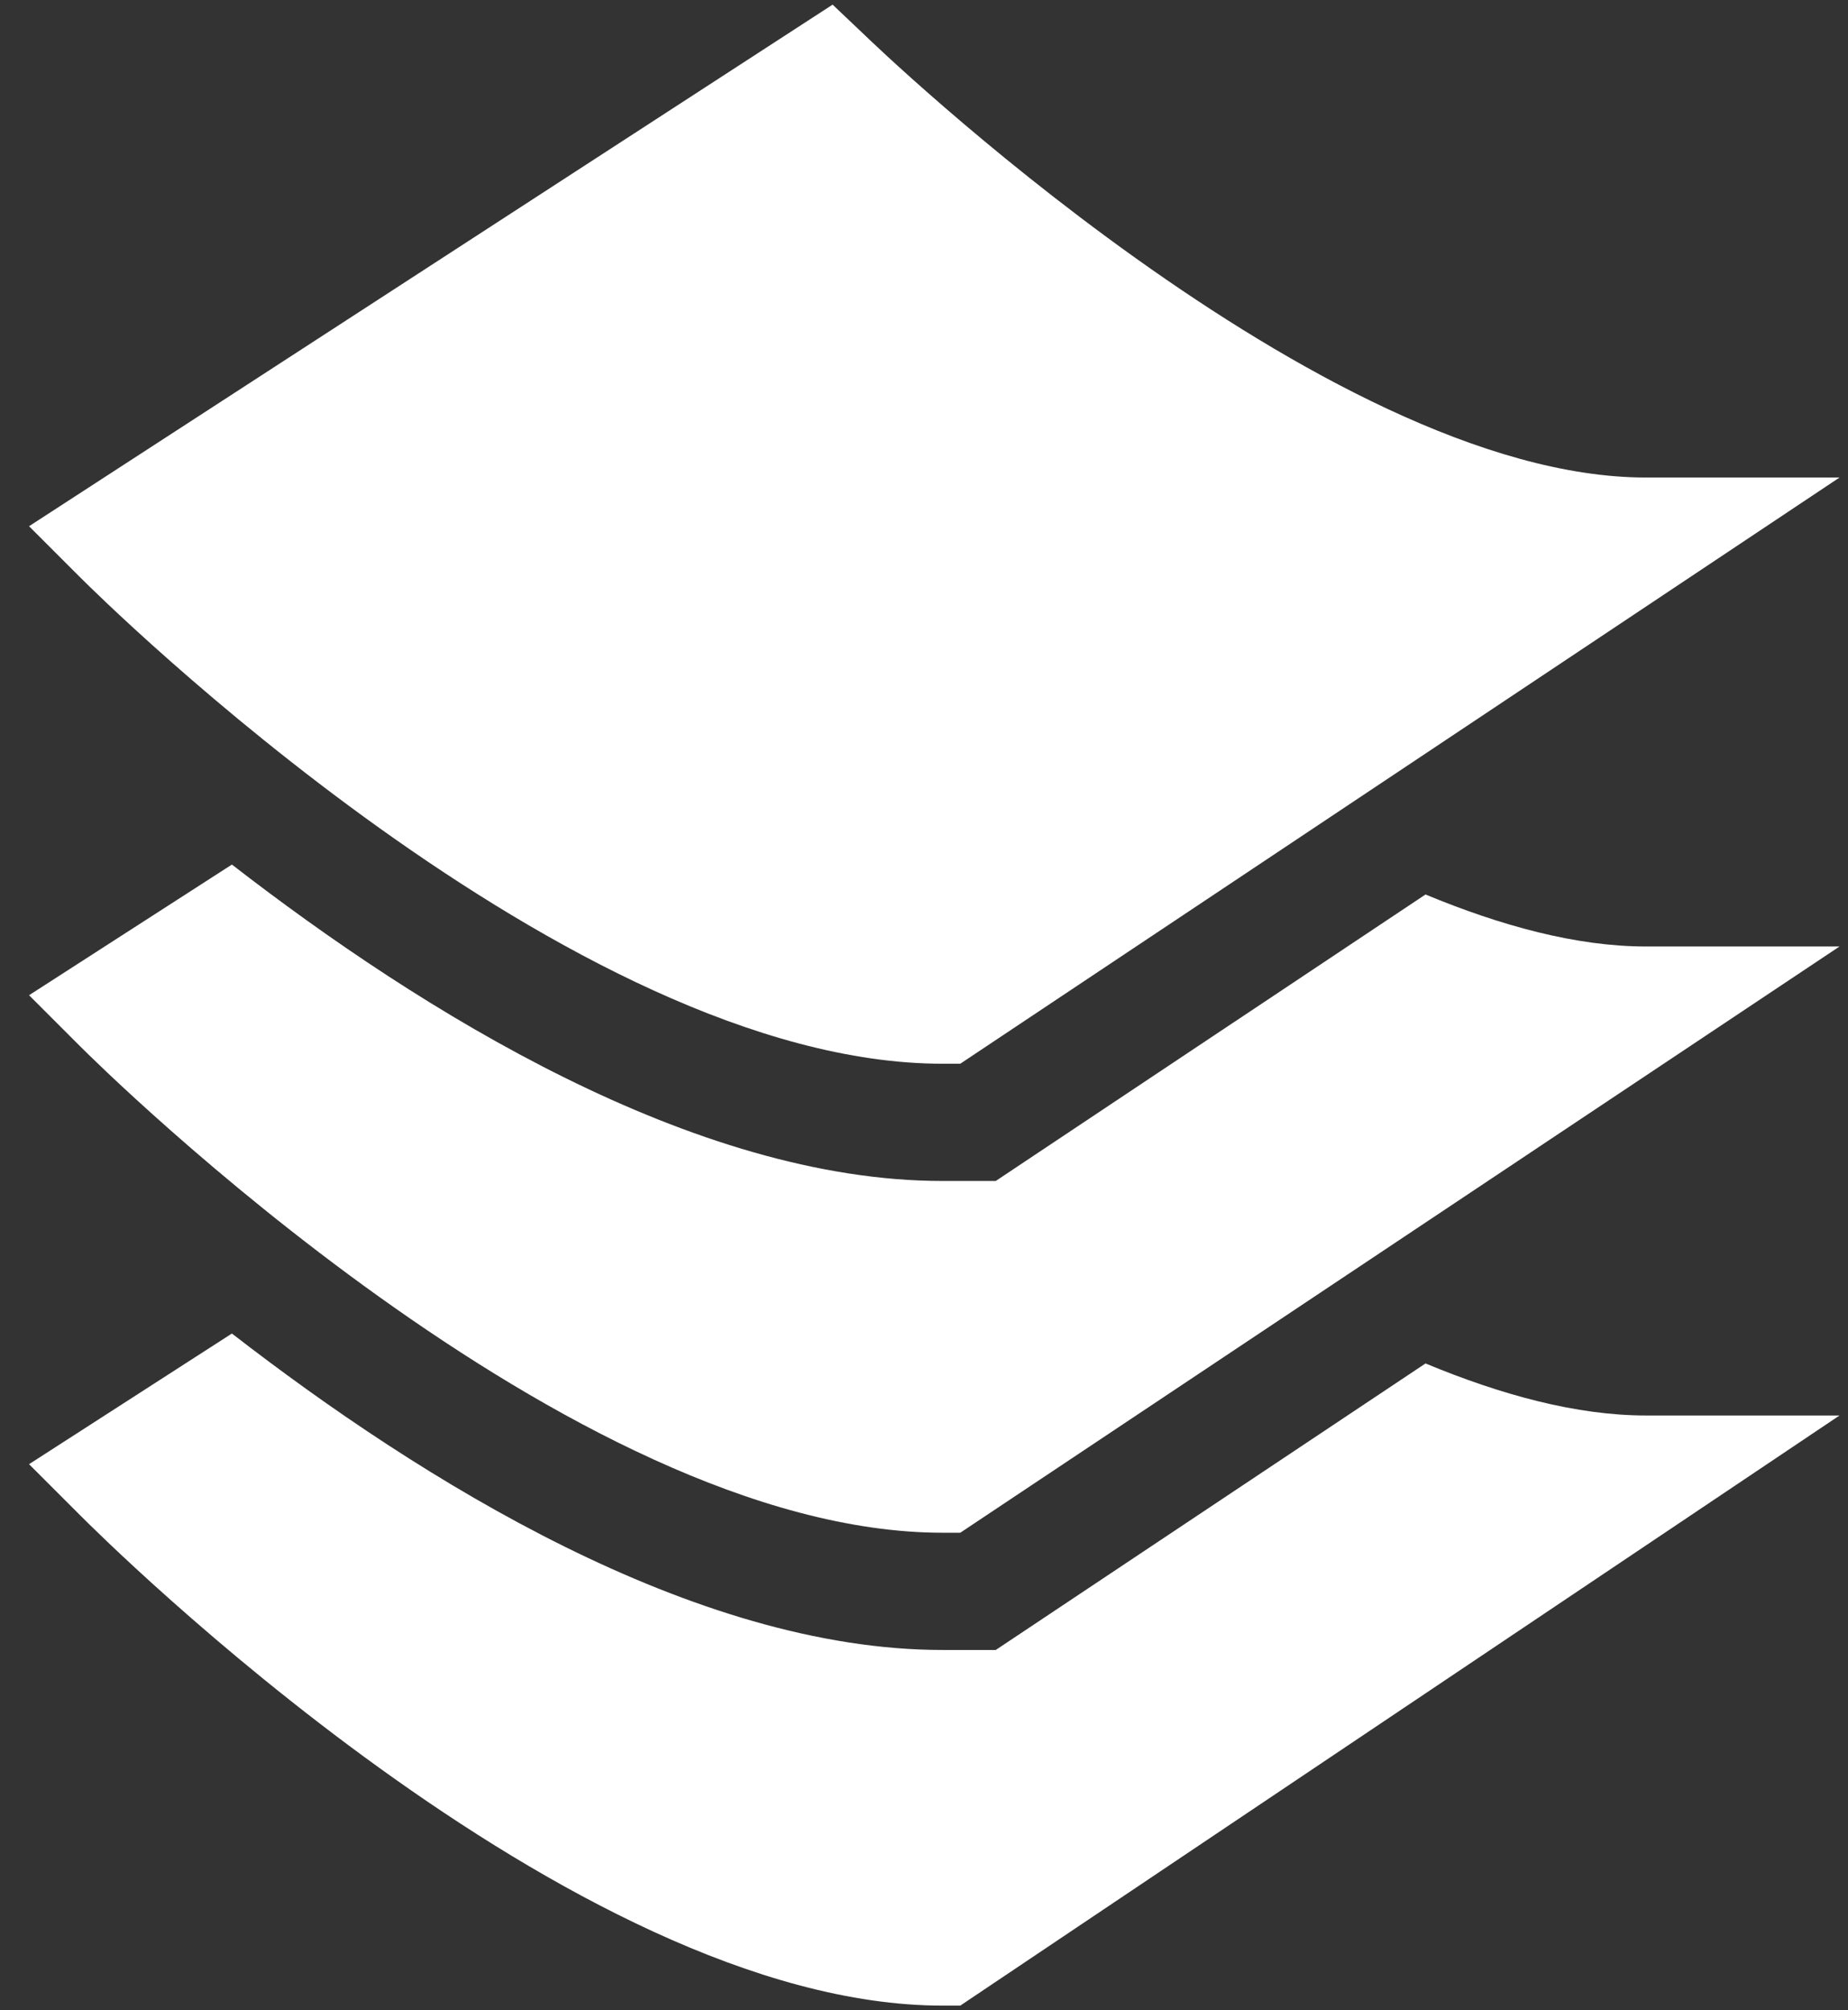
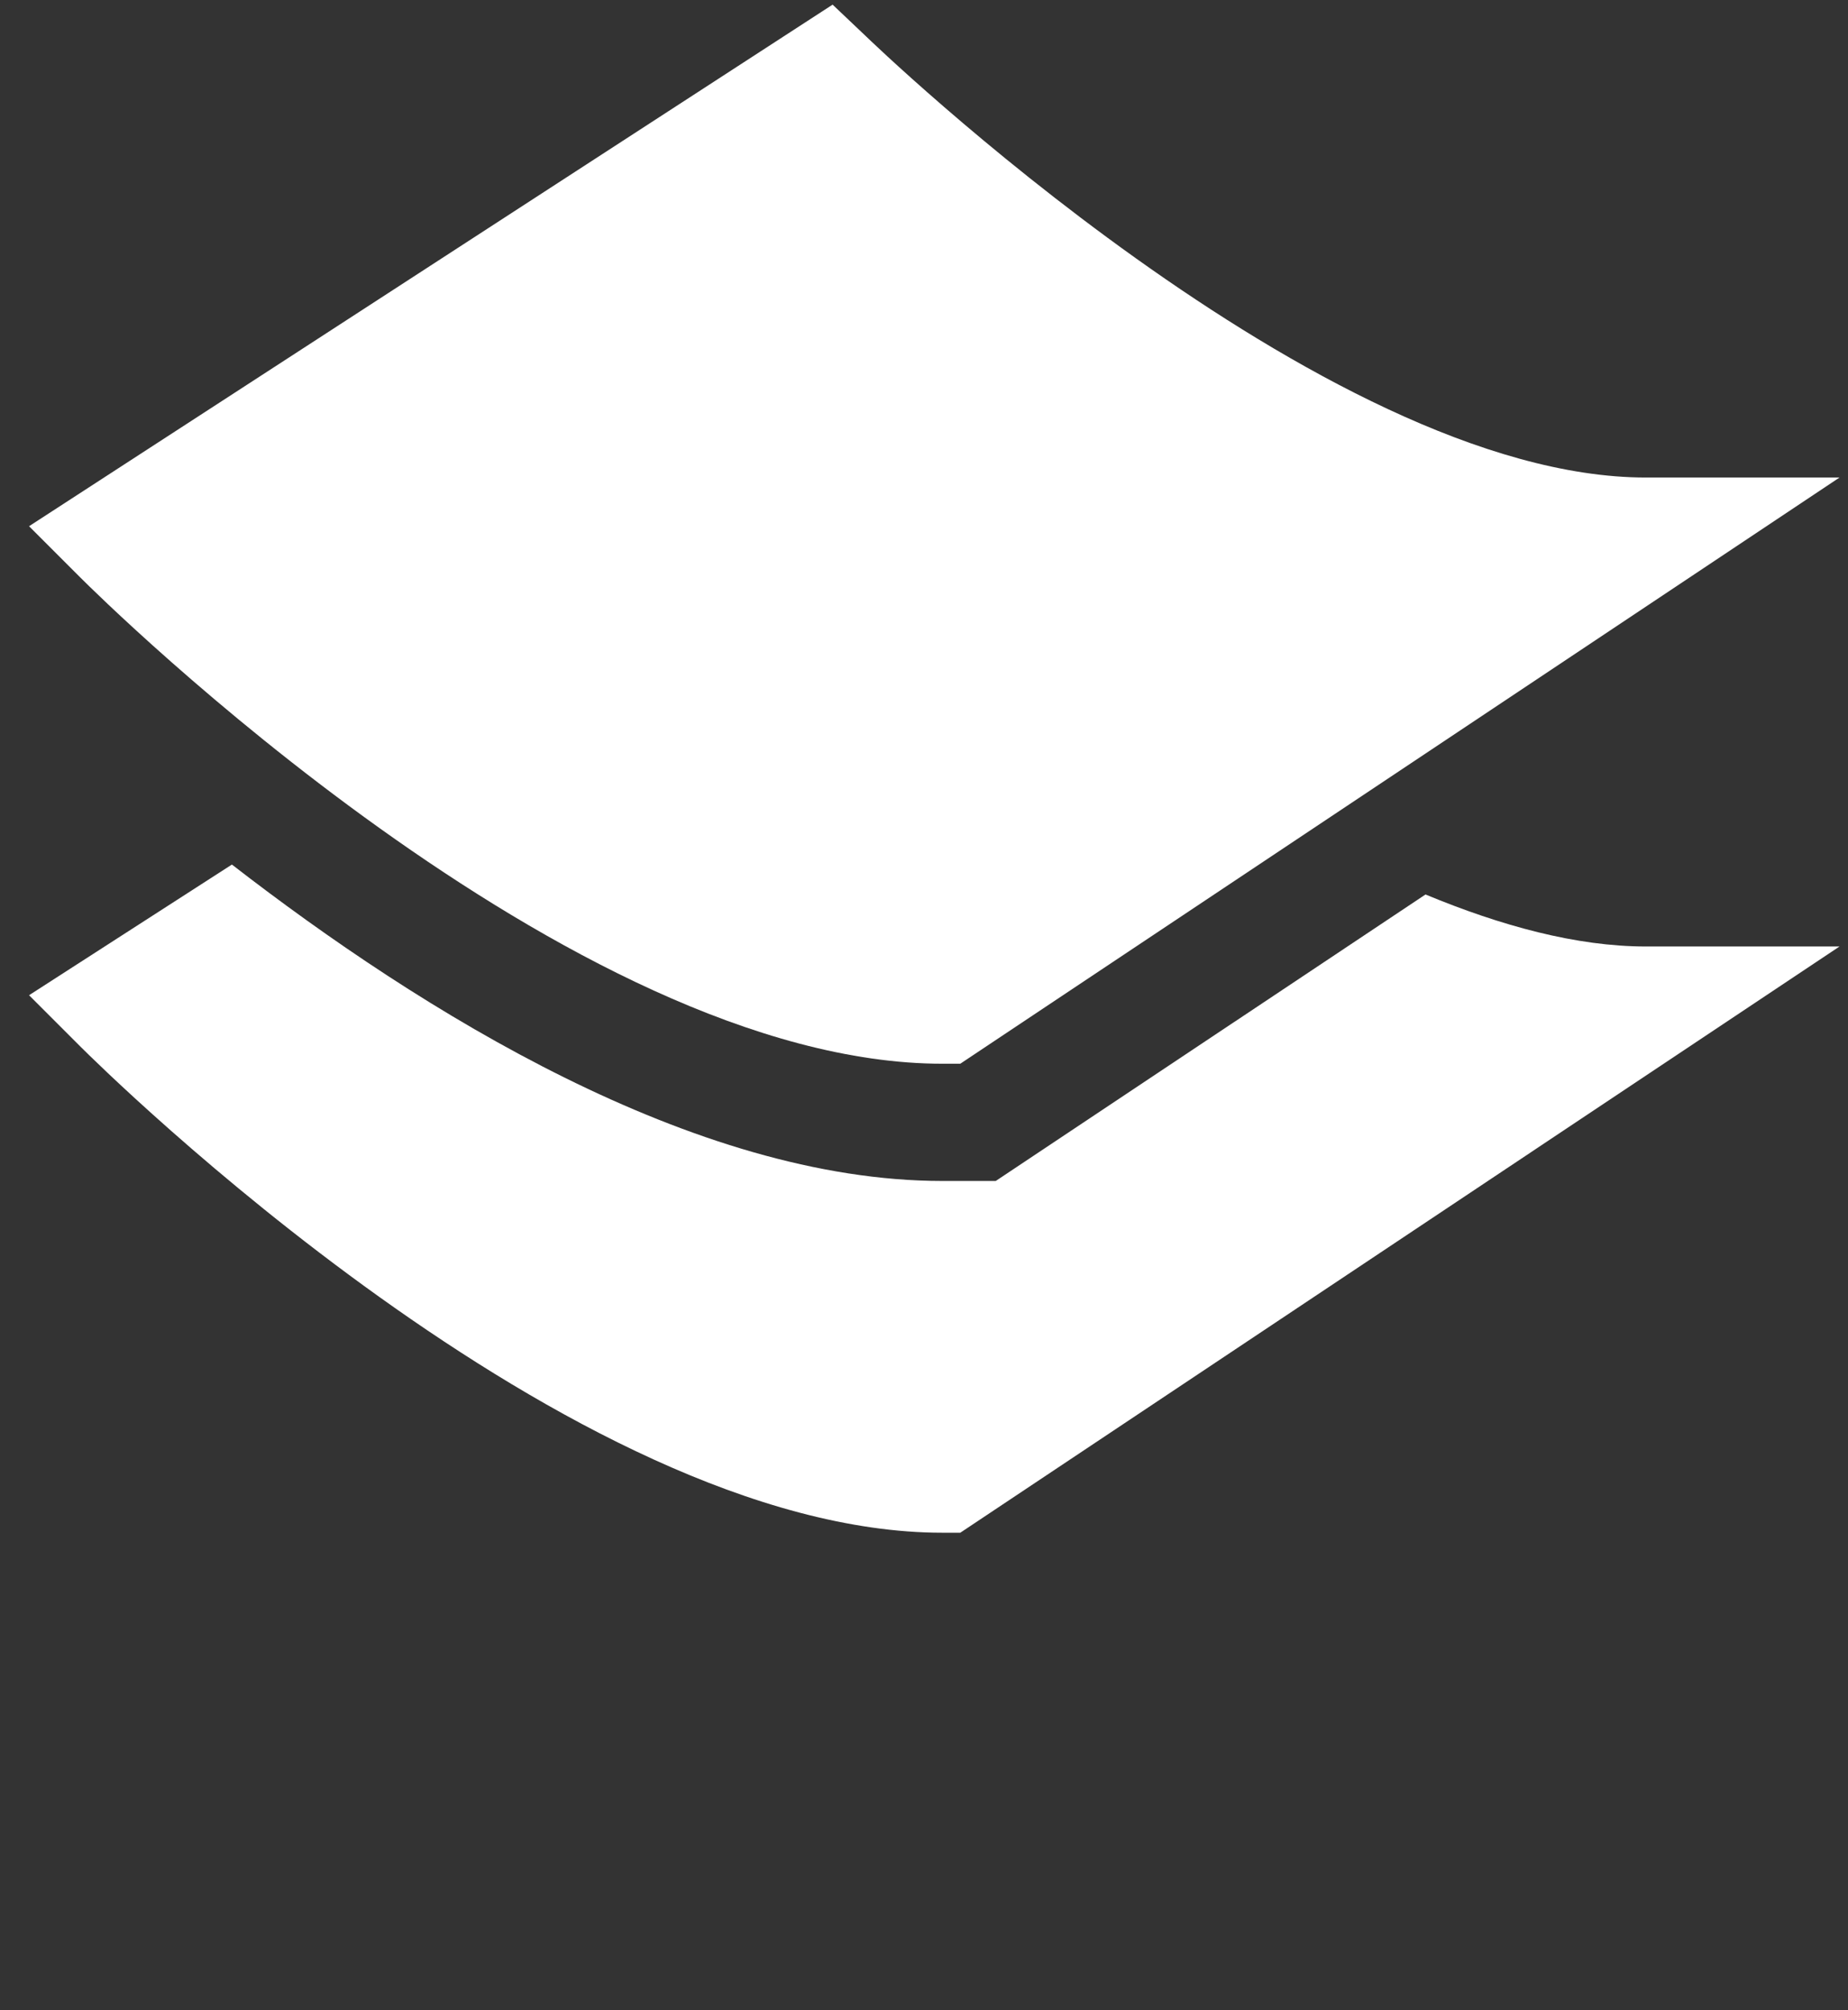
<svg xmlns="http://www.w3.org/2000/svg" width="57" height="62" viewBox="0 0 57 62" fill="none">
  <rect x="0" y="0" width="57" height="62" fill="#333333" stroke="none" />
  <path d="M26.712 1.121L25.681 0.143L0.896 16.23L2.48 17.814C3.093 18.427 17.607 32.808 29.071 32.808H29.619L56.739 14.728H50.767C40.781 14.728 26.852 1.255 26.712 1.121Z" fill="white" />
-   <path d="M43.968 42.052L30.713 50.889H29.071C21.394 50.889 12.989 45.651 7.153 41.129L0.896 45.159L2.48 46.743C3.093 47.356 17.607 61.858 29.071 61.858H29.619L56.739 43.657H50.767C48.624 43.657 46.299 43.02 43.968 42.052Z" fill="white" />
  <path d="M43.968 27.588L30.713 36.424H29.071C21.394 36.424 12.989 31.186 7.153 26.665L0.896 30.695L2.48 32.279C3.093 32.891 17.607 47.273 29.071 47.273H29.619L56.739 29.192H50.767C48.624 29.192 46.299 28.555 43.968 27.588Z" fill="white" />
</svg>